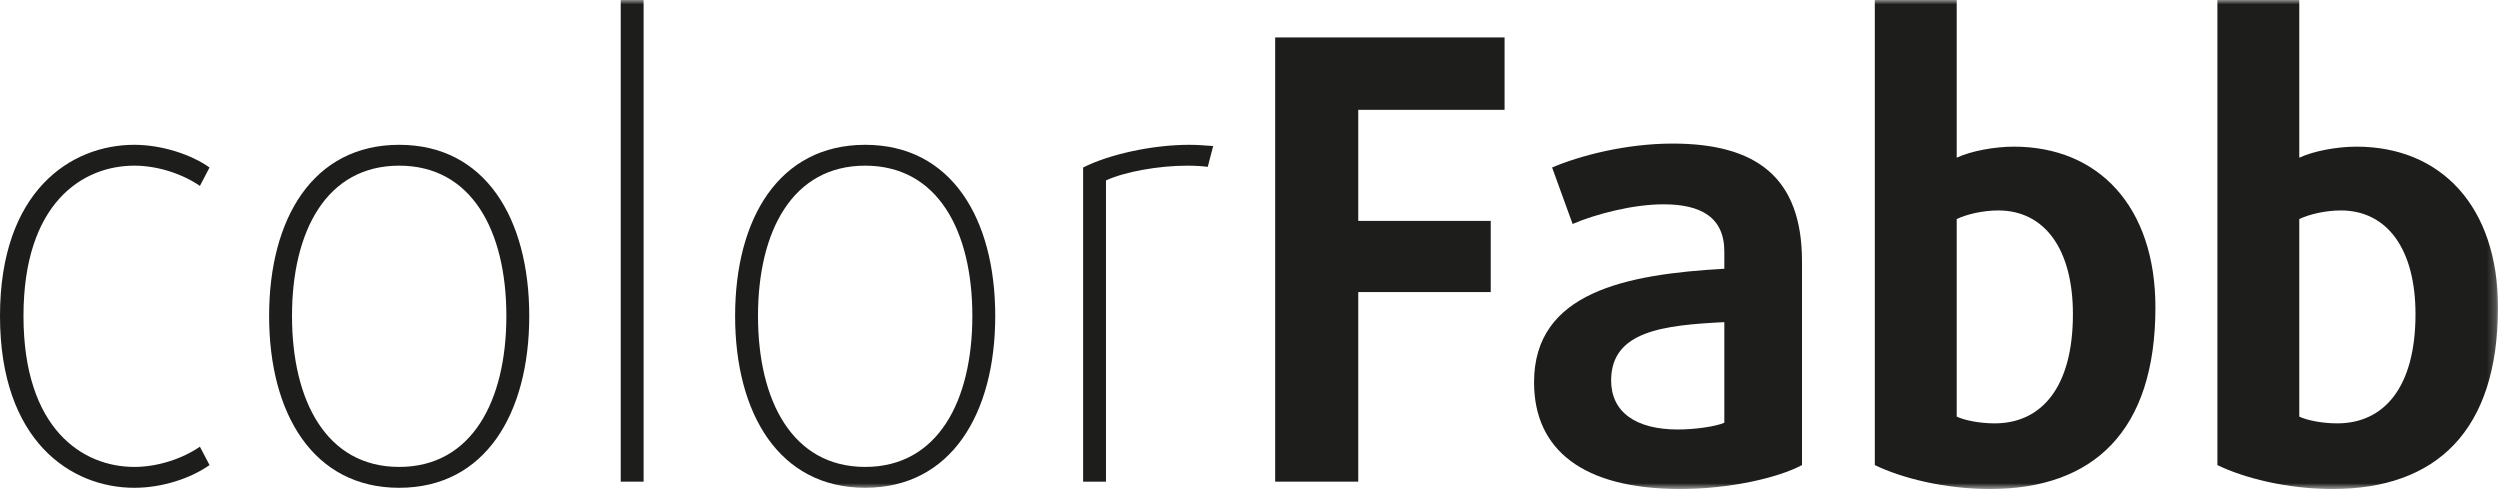
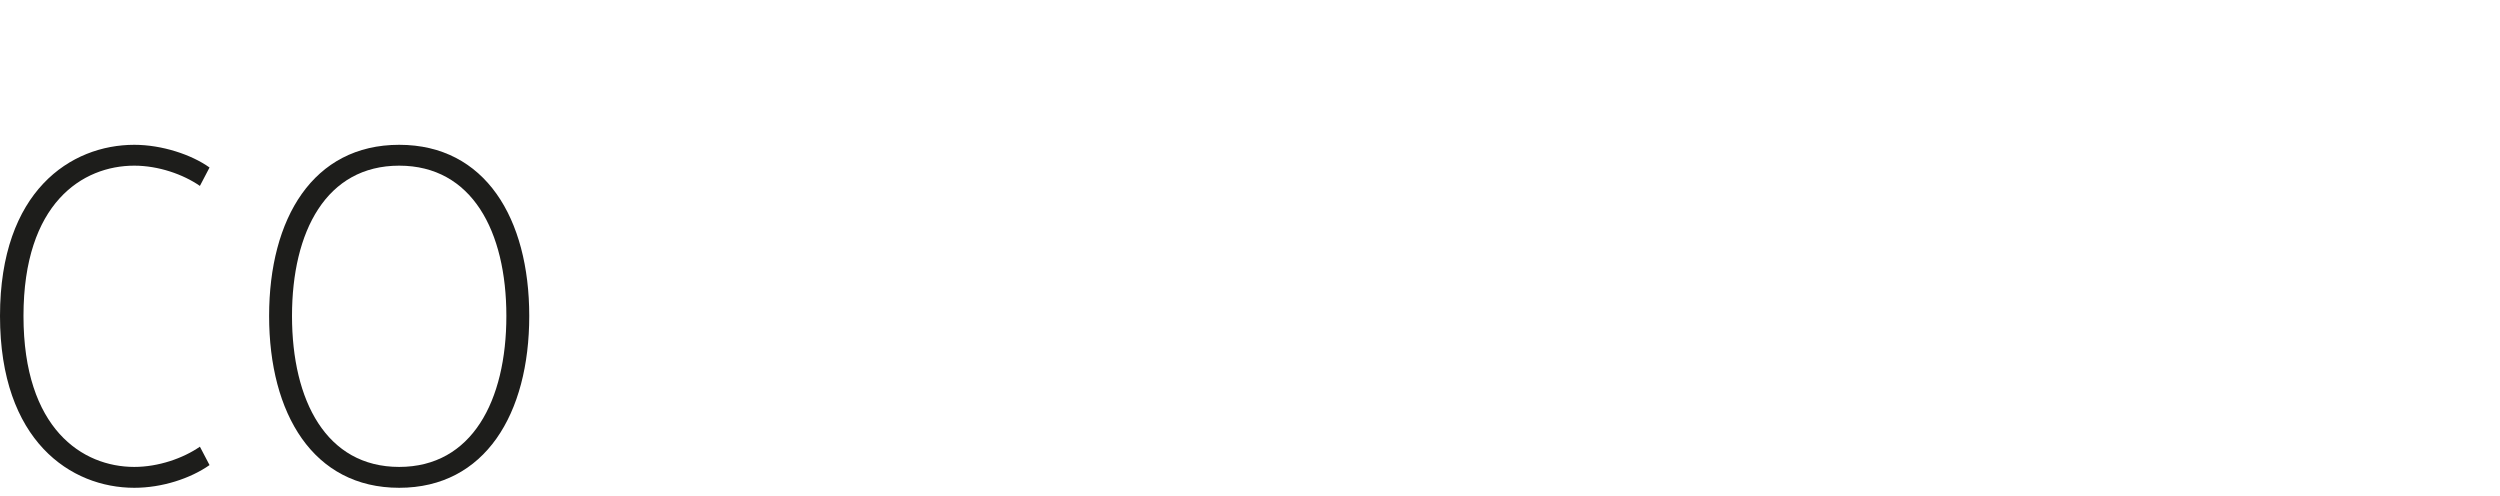
<svg xmlns="http://www.w3.org/2000/svg" xmlns:xlink="http://www.w3.org/1999/xlink" width="282px" height="56px" viewBox="0 0 282 56" version="1.1">
  <title>684EF13D-3FF5-4AA0-84A7-FC9A12B2A9CD@1.00x</title>
  <desc>Created with sketchtool.</desc>
  <defs>
-     <polygon id="path-1" points="0 55.161 281.772 55.161 281.772 0 0 0" />
-   </defs>
+     </defs>
  <g id="Styleguide" stroke="none" stroke-width="1" fill="none" fill-rule="evenodd">
    <g transform="translate(-125, -80)" id="Logo-ColorFabb-Zwart">
      <g transform="translate(125, 80)">
        <g id="Group-13">
          <path d="M15.146,55.023 C8.014,55.023 0,49.762 0,35.644 C0,21.524 8.014,16.334 15.146,16.334 C18.271,16.334 21.599,17.441 23.636,18.894 L22.549,20.971 C20.648,19.656 17.863,18.687 15.146,18.687 C9.305,18.687 2.649,22.91 2.649,35.644 C2.649,48.378 9.305,52.669 15.146,52.669 C17.863,52.669 20.648,51.7 22.549,50.386 L23.636,52.461 C21.463,53.984 18.271,55.023 15.146,55.023" id="Fill-1" fill="#1D1D1B" />
          <path d="M45.028,18.687 C36.809,18.687 32.938,26.092 32.938,35.643 C32.938,45.195 36.809,52.669 45.028,52.669 C53.246,52.669 57.118,45.195 57.118,35.643 C57.118,26.092 53.246,18.687 45.028,18.687 M45.028,55.023 C35.314,55.023 30.356,46.649 30.356,35.643 C30.356,24.639 35.314,16.334 45.028,16.334 C54.74,16.334 59.699,24.639 59.699,35.643 C59.699,46.649 54.74,55.023 45.028,55.023" id="Fill-3" fill="#1D1D1B" />
          <mask id="mask-2" fill="white">
            <use xlink:href="#path-1" />
          </mask>
          <g id="Clip-6" />
          <polygon id="Fill-5" fill="#1D1D1B" mask="url(#mask-2)" points="70.018 54.33 72.599 54.33 72.599 0 70.018 0" />
-           <path d="M97.592,18.687 C89.374,18.687 85.502,26.092 85.502,35.643 C85.502,45.195 89.374,52.669 97.592,52.669 C105.81,52.669 109.681,45.195 109.681,35.643 C109.681,26.092 105.81,18.687 97.592,18.687 M97.592,55.023 C87.879,55.023 82.921,46.649 82.921,35.643 C82.921,24.639 87.879,16.334 97.592,16.334 C107.304,16.334 112.263,24.639 112.263,35.643 C112.263,46.649 107.304,55.023 97.592,55.023" id="Fill-7" fill="#1D1D1B" mask="url(#mask-2)" />
-           <path d="M136.234,18.825 C135.827,18.756 134.876,18.687 133.925,18.687 C130.665,18.687 126.862,19.379 124.756,20.349 L124.756,54.33 L122.175,54.33 L122.175,18.895 C125.027,17.441 129.918,16.334 134.13,16.334 C135.013,16.334 135.963,16.403 136.846,16.473 L136.234,18.825 Z" id="Fill-8" fill="#1D1D1B" mask="url(#mask-2)" />
+           <path d="M97.592,18.687 C89.374,18.687 85.502,26.092 85.502,35.643 C85.502,45.195 89.374,52.669 97.592,52.669 C105.81,52.669 109.681,45.195 109.681,35.643 C109.681,26.092 105.81,18.687 97.592,18.687 M97.592,55.023 C82.921,24.639 87.879,16.334 97.592,16.334 C107.304,16.334 112.263,24.639 112.263,35.643 C112.263,46.649 107.304,55.023 97.592,55.023" id="Fill-7" fill="#1D1D1B" mask="url(#mask-2)" />
          <polygon id="Fill-9" fill="#1D1D1B" mask="url(#mask-2)" points="153.212 12.389 153.212 24.917 168.155 24.917 168.155 32.944 153.212 32.944 153.212 54.33 143.839 54.33 143.839 4.223 169.716 4.223 169.716 12.389" />
          <path d="M194.504,36.336 C187.712,36.682 181.736,37.305 181.736,42.91 C181.736,46.439 184.451,48.447 189.274,48.447 C191.244,48.447 193.554,48.101 194.504,47.686 L194.504,36.336 Z M189.546,55.161 C178.544,55.161 173.041,50.732 173.041,43.118 C173.041,32.944 183.433,30.937 194.504,30.315 L194.504,28.377 C194.504,24.501 191.857,23.047 187.644,23.047 C184.181,23.047 179.97,24.155 177.389,25.263 L175.078,18.894 C178.136,17.58 183.365,16.195 188.664,16.195 C198.037,16.195 203.266,19.933 203.266,29.484 L203.266,52.461 C200.55,53.915 195.048,55.161 189.546,55.161 L189.546,55.161 Z" id="Fill-10" fill="#1D1D1B" mask="url(#mask-2)" />
          <path d="M225.404,23.739 C223.704,23.739 221.871,24.155 220.717,24.708 L220.717,46.994 C221.6,47.41 223.298,47.756 224.996,47.756 C230.294,47.756 233.825,43.671 233.825,35.435 C233.825,28.1 230.632,23.739 225.404,23.739 M224.451,55.162 C219.357,55.162 214.469,53.916 211.479,52.462 L211.479,-0 L220.717,-0 L220.717,17.788 C222.347,17.026 224.996,16.542 227.17,16.542 C236.678,16.542 243.131,23.254 243.131,34.674 C243.131,48.655 236.135,55.162 224.451,55.162" id="Fill-11" fill="#1D1D1B" mask="url(#mask-2)" />
-           <path d="M264.045,23.739 C262.347,23.739 260.514,24.155 259.358,24.708 L259.358,46.994 C260.241,47.41 261.938,47.756 263.637,47.756 C268.935,47.756 272.468,43.671 272.468,35.435 C272.468,28.1 269.275,23.739 264.045,23.739 M263.094,55.162 C258,55.162 253.11,53.916 250.122,52.462 L250.122,-0 L259.358,-0 L259.358,17.788 C260.989,17.026 263.637,16.542 265.81,16.542 C275.319,16.542 281.772,23.254 281.772,34.674 C281.772,48.655 274.778,55.162 263.094,55.162" id="Fill-12" fill="#1D1D1B" mask="url(#mask-2)" />
        </g>
      </g>
    </g>
  </g>
</svg>